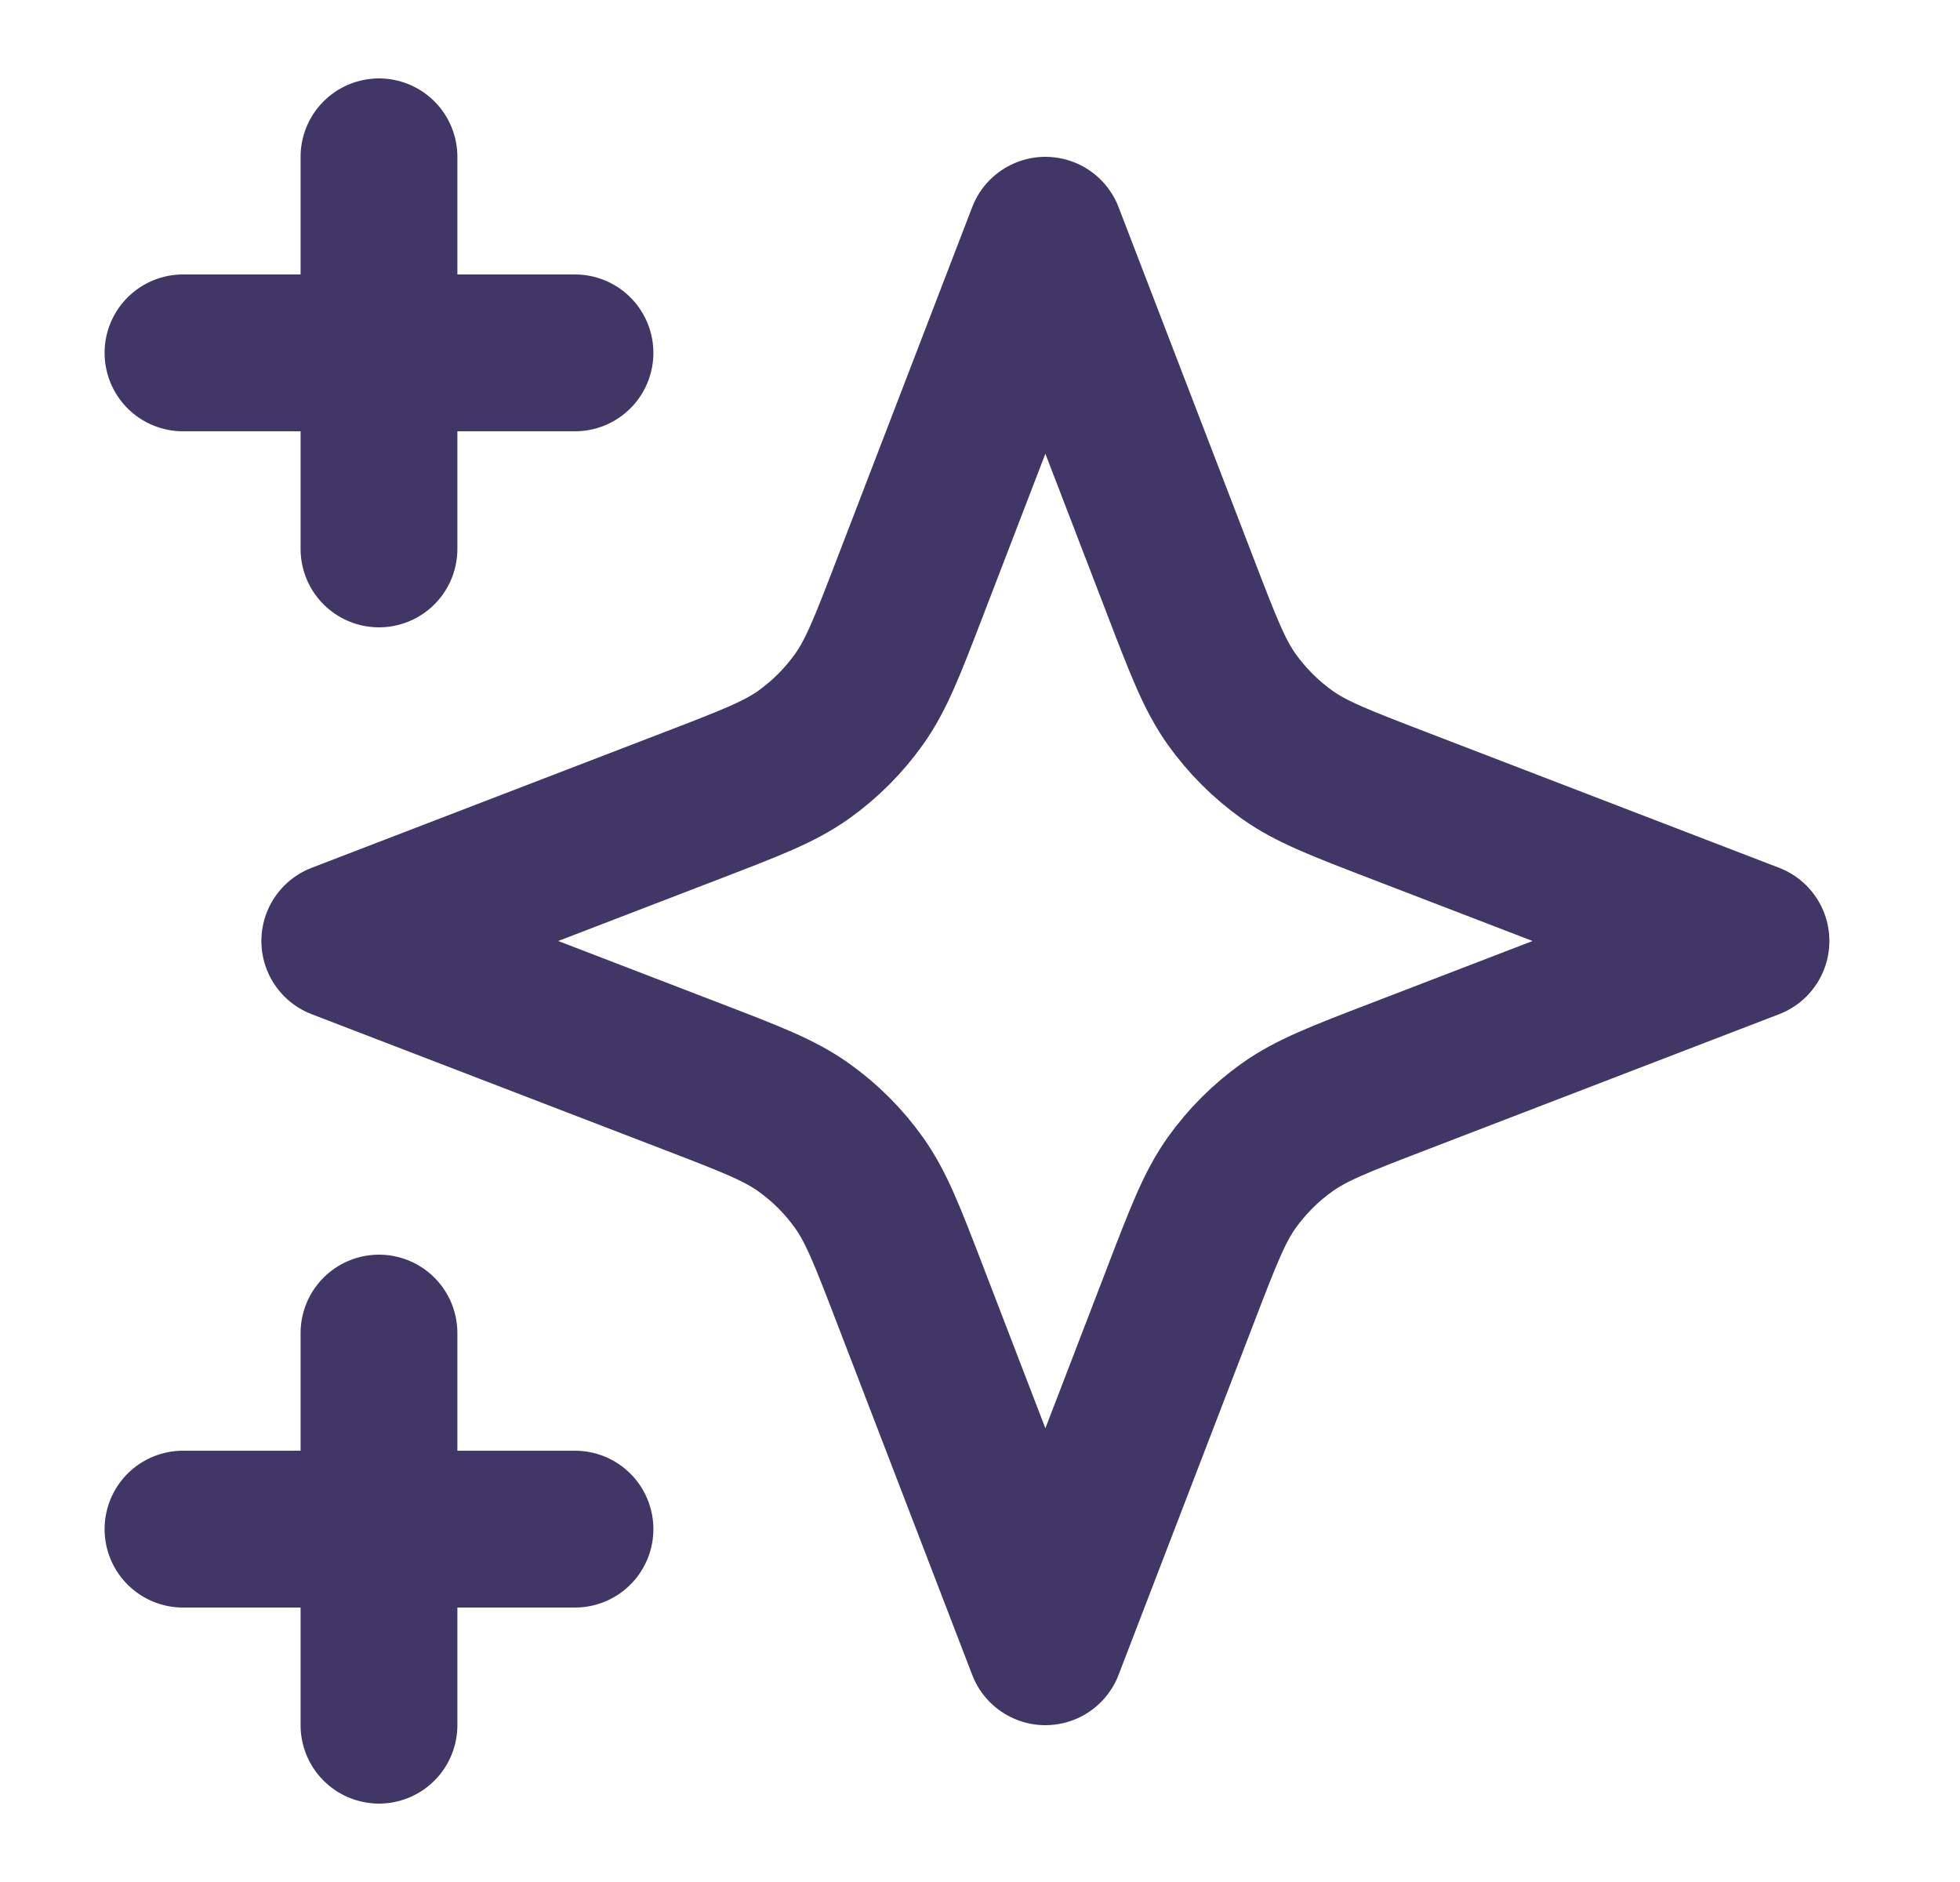
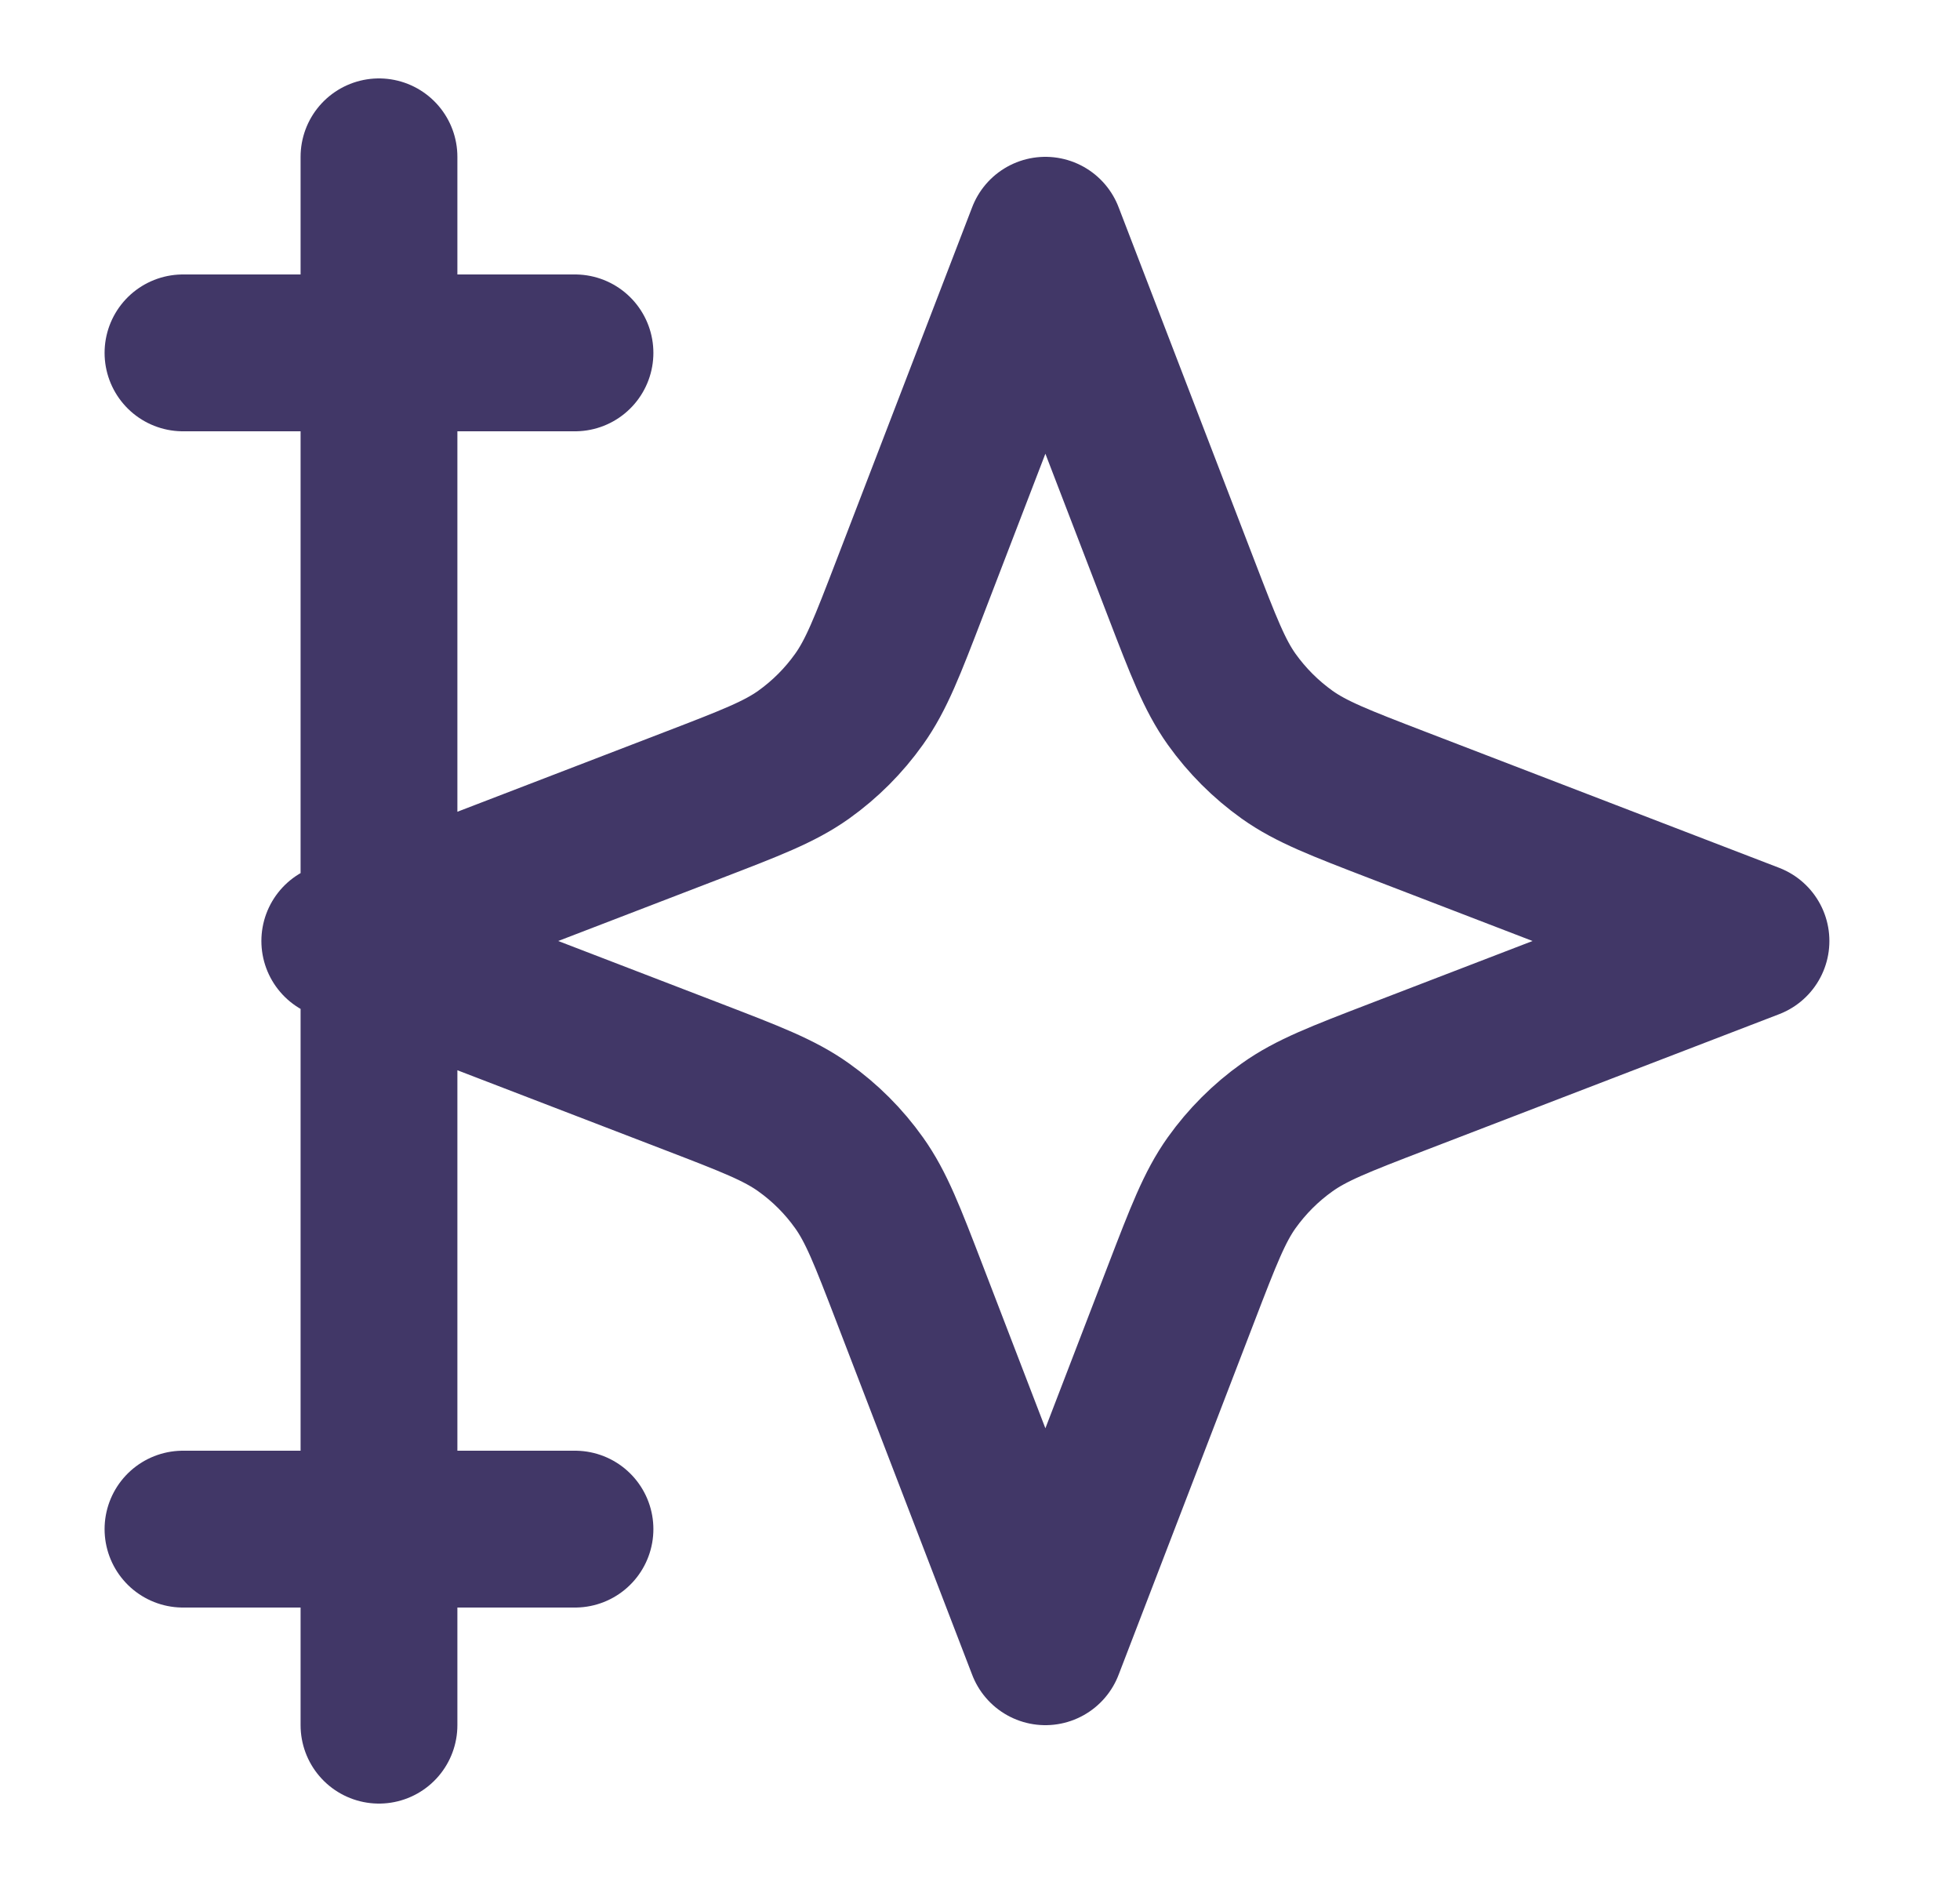
<svg xmlns="http://www.w3.org/2000/svg" width="25" height="24" viewBox="0 0 25 24" fill="none">
  <g id="stars-02">
-     <path id="Icon" d="M4.834 22V17M4.834 7V2M2.334 4.5H7.334M2.334 19.5H7.334M13.334 3L11.6 7.509C11.318 8.242 11.177 8.609 10.957 8.917C10.763 9.19 10.524 9.429 10.251 9.624C9.943 9.843 9.576 9.984 8.843 10.266L4.334 12L8.843 13.734C9.576 14.016 9.943 14.157 10.251 14.377C10.524 14.571 10.763 14.81 10.957 15.083C11.177 15.391 11.318 15.758 11.6 16.491L13.334 21L15.068 16.491C15.35 15.758 15.491 15.391 15.71 15.083C15.905 14.81 16.144 14.571 16.417 14.377C16.725 14.157 17.092 14.016 17.825 13.734L22.334 12L17.825 10.266C17.092 9.984 16.725 9.843 16.417 9.624C16.144 9.429 15.905 9.19 15.71 8.917C15.491 8.609 15.35 8.242 15.068 7.509L13.334 3Z" stroke="#413767" stroke-width="2" stroke-linecap="round" stroke-linejoin="round" />
+     <path id="Icon" d="M4.834 22V17V2M2.334 4.5H7.334M2.334 19.5H7.334M13.334 3L11.6 7.509C11.318 8.242 11.177 8.609 10.957 8.917C10.763 9.19 10.524 9.429 10.251 9.624C9.943 9.843 9.576 9.984 8.843 10.266L4.334 12L8.843 13.734C9.576 14.016 9.943 14.157 10.251 14.377C10.524 14.571 10.763 14.81 10.957 15.083C11.177 15.391 11.318 15.758 11.6 16.491L13.334 21L15.068 16.491C15.35 15.758 15.491 15.391 15.71 15.083C15.905 14.81 16.144 14.571 16.417 14.377C16.725 14.157 17.092 14.016 17.825 13.734L22.334 12L17.825 10.266C17.092 9.984 16.725 9.843 16.417 9.624C16.144 9.429 15.905 9.19 15.71 8.917C15.491 8.609 15.35 8.242 15.068 7.509L13.334 3Z" stroke="#413767" stroke-width="2" stroke-linecap="round" stroke-linejoin="round" />
  </g>
</svg>